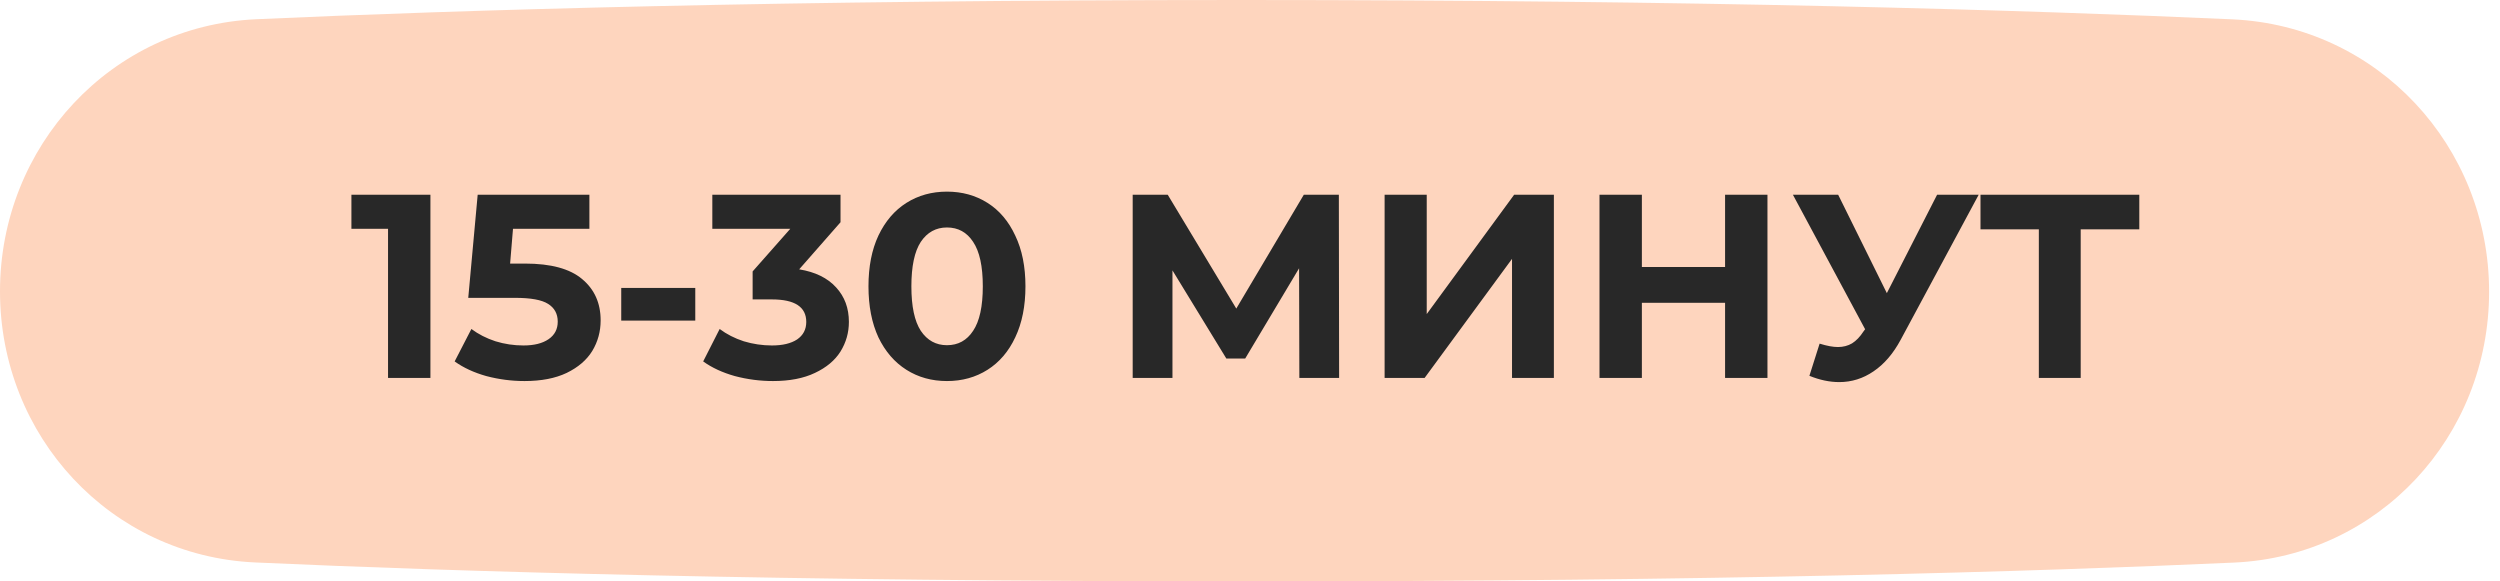
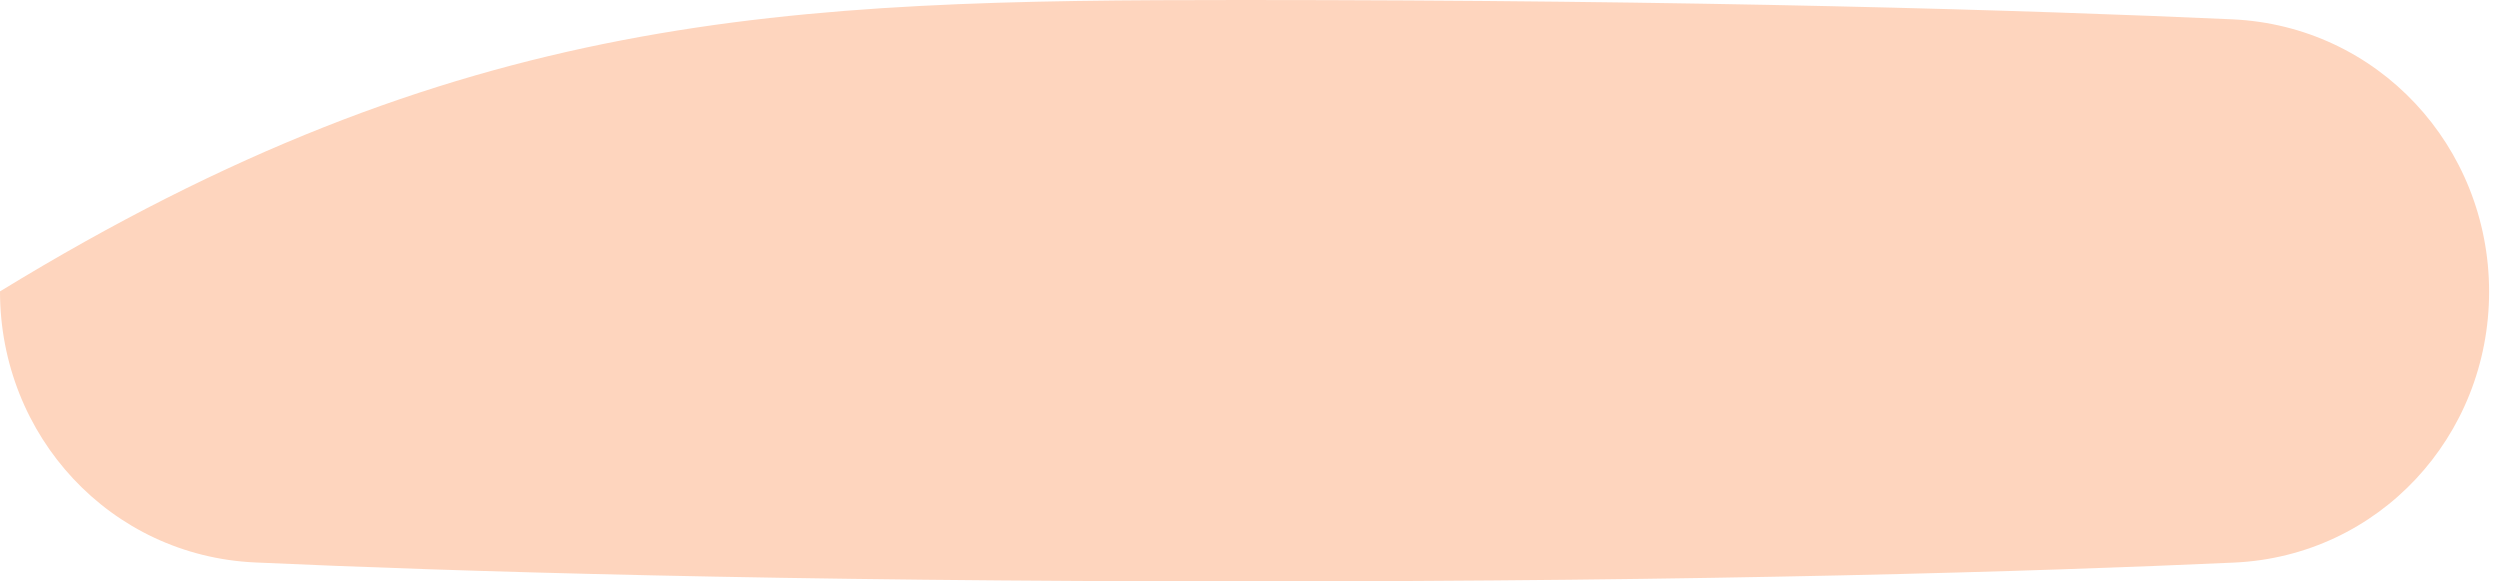
<svg xmlns="http://www.w3.org/2000/svg" width="172" height="40" viewBox="0 0 172 40" fill="none">
-   <path d="M0 20.048C0 10.04 7.648 1.774 17.645 1.322C31.639 0.69 54.079 0 85.411 0C116.864 0 139.484 0.695 153.581 1.33C163.589 1.78 171.25 10.055 171.25 20.073V20.073C171.25 30.03 163.661 38.252 153.714 38.705C139.992 39.33 117.824 40 85.839 40C53.722 40 31.379 39.325 17.556 38.697C7.599 38.246 0 30.015 0 20.048V20.048Z" fill="#FED5BE" />
-   <path d="M29.613 13.4V26H26.697V15.74H24.177V13.4H29.613ZM36.122 18.134C37.898 18.134 39.206 18.488 40.046 19.196C40.898 19.904 41.324 20.852 41.324 22.04C41.324 22.808 41.132 23.51 40.748 24.146C40.364 24.77 39.776 25.274 38.984 25.658C38.204 26.03 37.238 26.216 36.086 26.216C35.198 26.216 34.322 26.102 33.458 25.874C32.606 25.634 31.88 25.298 31.28 24.866L32.432 22.634C32.912 22.994 33.464 23.276 34.088 23.48C34.712 23.672 35.354 23.768 36.014 23.768C36.746 23.768 37.322 23.624 37.742 23.336C38.162 23.048 38.372 22.646 38.372 22.13C38.372 21.59 38.15 21.182 37.706 20.906C37.274 20.63 36.518 20.492 35.438 20.492H32.216L32.864 13.4H40.55V15.74H35.294L35.096 18.134H36.122ZM42.741 19.808H47.835V22.058H42.741V19.808ZM54.984 18.53C56.089 18.71 56.934 19.124 57.523 19.772C58.111 20.408 58.404 21.2 58.404 22.148C58.404 22.88 58.212 23.558 57.828 24.182C57.444 24.794 56.856 25.286 56.065 25.658C55.285 26.03 54.325 26.216 53.184 26.216C52.297 26.216 51.42 26.102 50.556 25.874C49.705 25.634 48.978 25.298 48.379 24.866L49.513 22.634C49.992 22.994 50.544 23.276 51.169 23.48C51.804 23.672 52.453 23.768 53.112 23.768C53.844 23.768 54.42 23.63 54.84 23.354C55.261 23.066 55.471 22.664 55.471 22.148C55.471 21.116 54.684 20.6 53.112 20.6H51.781V18.674L54.373 15.74H49.008V13.4H57.828V15.29L54.984 18.53ZM65.151 26.216C64.107 26.216 63.177 25.958 62.361 25.442C61.545 24.926 60.903 24.182 60.435 23.21C59.979 22.226 59.751 21.056 59.751 19.7C59.751 18.344 59.979 17.18 60.435 16.208C60.903 15.224 61.545 14.474 62.361 13.958C63.177 13.442 64.107 13.184 65.151 13.184C66.195 13.184 67.125 13.442 67.941 13.958C68.757 14.474 69.393 15.224 69.849 16.208C70.317 17.18 70.551 18.344 70.551 19.7C70.551 21.056 70.317 22.226 69.849 23.21C69.393 24.182 68.757 24.926 67.941 25.442C67.125 25.958 66.195 26.216 65.151 26.216ZM65.151 23.75C65.919 23.75 66.519 23.42 66.951 22.76C67.395 22.1 67.617 21.08 67.617 19.7C67.617 18.32 67.395 17.3 66.951 16.64C66.519 15.98 65.919 15.65 65.151 15.65C64.395 15.65 63.795 15.98 63.351 16.64C62.919 17.3 62.703 18.32 62.703 19.7C62.703 21.08 62.919 22.1 63.351 22.76C63.795 23.42 64.395 23.75 65.151 23.75ZM89.395 26L89.377 18.458L85.669 24.668H84.373L80.665 18.602V26H77.929V13.4H80.341L85.057 21.23L89.701 13.4H92.113L92.131 26H89.395ZM95.261 13.4H98.159V21.608L104.171 13.4H106.907V26H104.027V17.81L98.015 26H95.261V13.4ZM121.601 13.4V26H118.685V20.834H112.961V26H110.045V13.4H112.961V18.368H118.685V13.4H121.601ZM136.133 13.4L130.769 23.372C130.253 24.332 129.629 25.058 128.897 25.55C128.177 26.042 127.391 26.288 126.539 26.288C125.879 26.288 125.195 26.144 124.487 25.856L125.189 23.642C125.693 23.798 126.113 23.876 126.449 23.876C126.809 23.876 127.133 23.792 127.421 23.624C127.709 23.444 127.973 23.168 128.213 22.796L128.321 22.652L123.353 13.4H126.467L129.815 20.168L133.271 13.4H136.133ZM147.184 15.776H143.152V26H140.272V15.776H136.258V13.4H147.184V15.776Z" fill="#282828" />
+   <path d="M0 20.048C31.639 0.69 54.079 0 85.411 0C116.864 0 139.484 0.695 153.581 1.33C163.589 1.78 171.25 10.055 171.25 20.073V20.073C171.25 30.03 163.661 38.252 153.714 38.705C139.992 39.33 117.824 40 85.839 40C53.722 40 31.379 39.325 17.556 38.697C7.599 38.246 0 30.015 0 20.048V20.048Z" fill="#FED5BE" />
</svg>